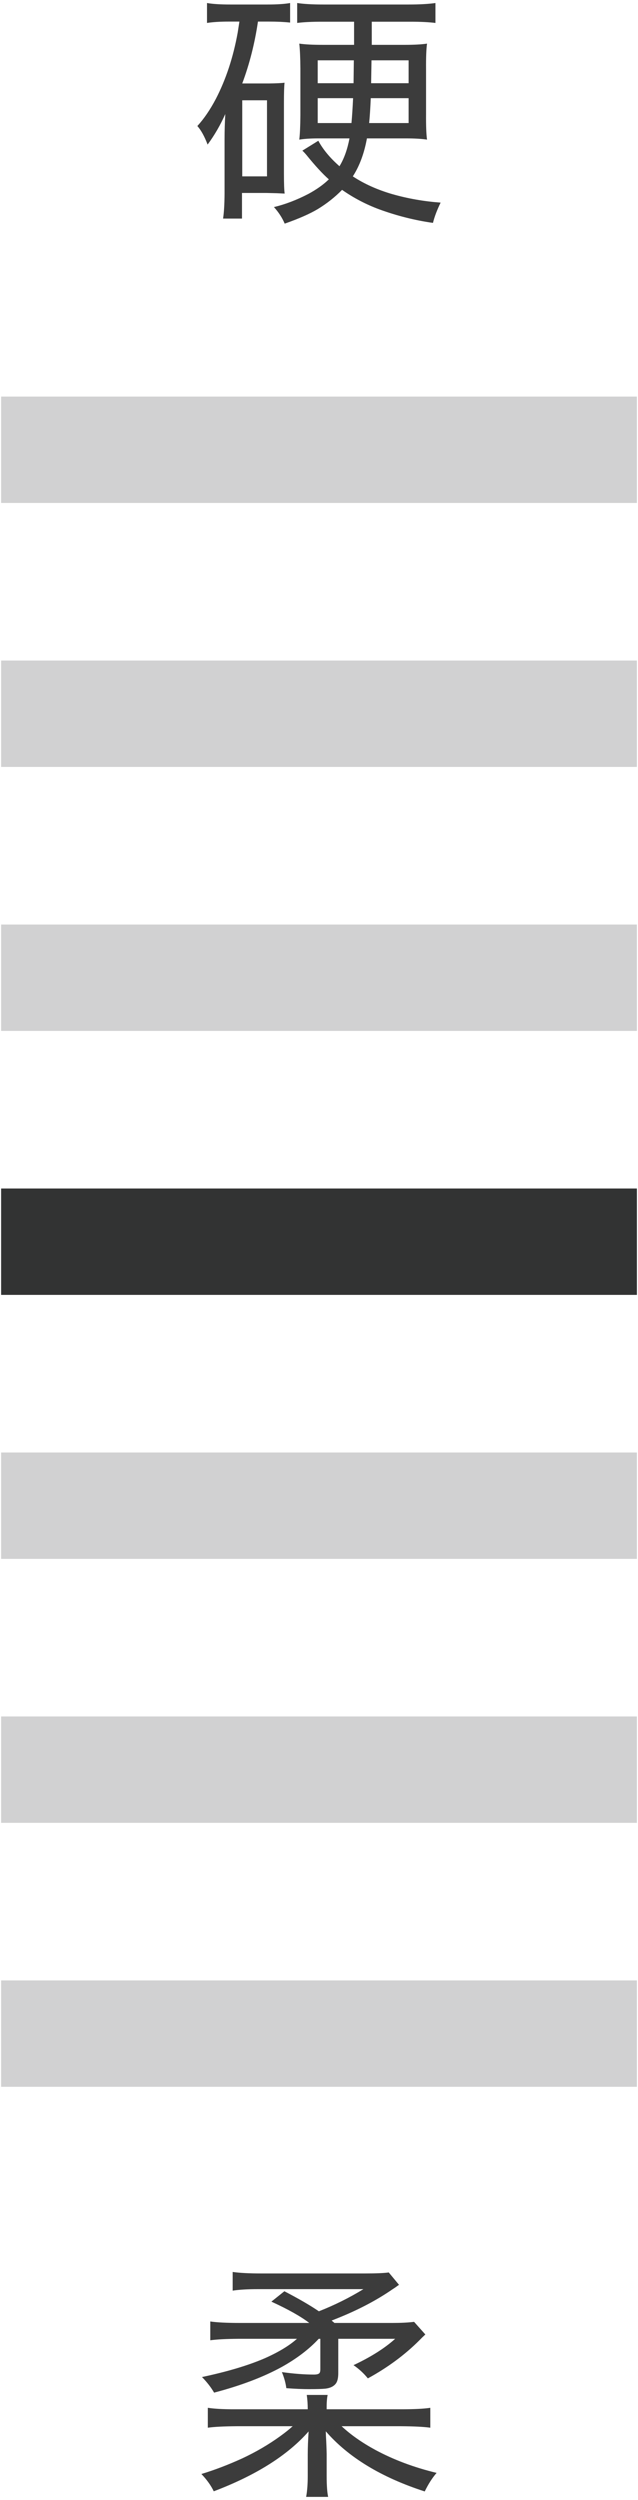
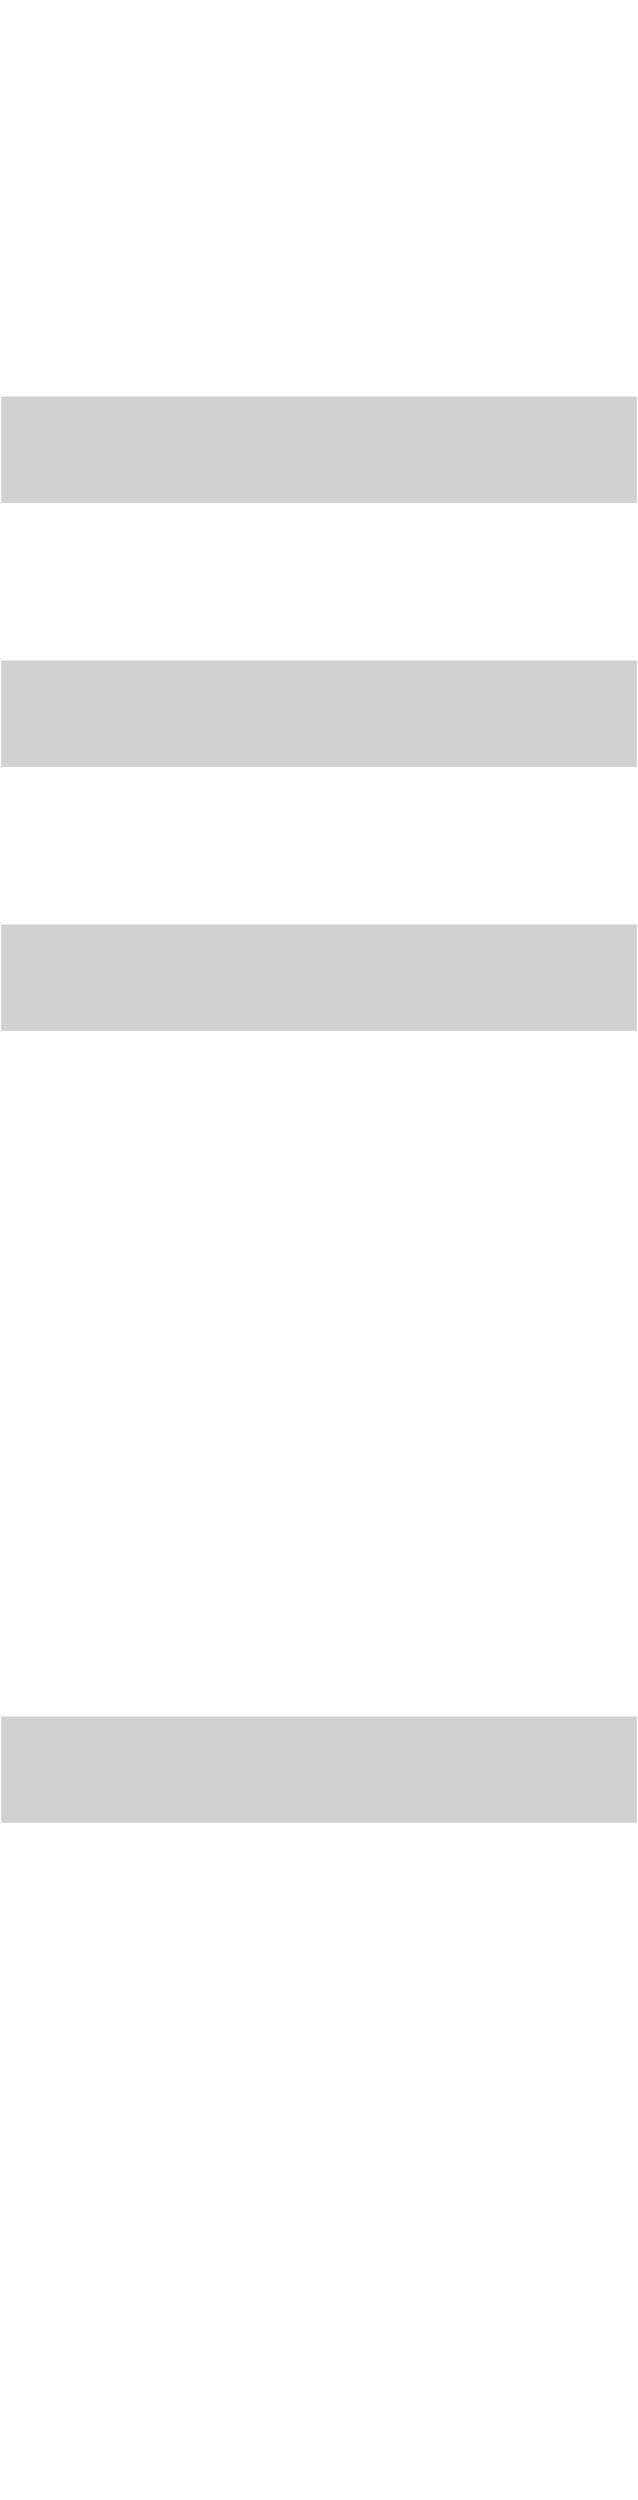
<svg xmlns="http://www.w3.org/2000/svg" version="1.1" id="レイヤー_1" x="0px" y="0px" width="72px" height="282px" viewBox="0 0 72 282" enable-background="new 0 0 72 282" xml:space="preserve">
  <g>
    <g>
-       <path fill="#3C3C3C" d="M27.018,2.435h-1.2c-0.977,0-1.796,0.051-2.457,0.154V0.341c0.642,0.112,1.517,0.167,2.625,0.167h4.229    c1.07,0,1.912-0.056,2.526-0.167v2.206c-0.67-0.074-1.465-0.112-2.387-0.112h-1.242c-0.363,2.466-0.954,4.792-1.773,6.979h3.015    c0.81-0.009,1.396-0.037,1.759-0.083c-0.047,0.4-0.07,1.145-0.07,2.233v8.012c0,1.145,0.028,1.898,0.083,2.261l-0.893-0.042    l-1.159-0.028H27.31v2.889h-2.135c0.102-0.679,0.158-1.605,0.167-2.777v-6.156c0-0.949,0.028-1.903,0.083-2.861    c-0.549,1.238-1.214,2.387-1.996,3.448c-0.354-0.931-0.74-1.628-1.158-2.094c0.744-0.81,1.442-1.833,2.094-3.071    c1.135-2.196,1.954-4.681,2.457-7.454C26.878,3.328,26.943,2.909,27.018,2.435z M27.339,11.312v8.584h2.792v-8.584H27.339z     M39.957,2.449h-3.573c-1.191,0-2.14,0.046-2.847,0.14V0.341c0.744,0.112,1.721,0.167,2.931,0.167h9.659    c1.229,0,2.232-0.056,3.014-0.167v2.248c-0.733-0.093-1.688-0.14-2.861-0.14h-4.325v2.61h3.67c1.117,0,1.974-0.046,2.567-0.139    c-0.084,0.595-0.121,1.568-0.11,2.917v4.997c-0.011,1.358,0.026,2.331,0.11,2.917c-0.612-0.093-1.399-0.14-2.356-0.14h-4.426    c-0.308,1.694-0.839,3.122-1.593,4.285c1.285,0.847,2.779,1.517,4.48,2.01c1.732,0.493,3.541,0.81,5.43,0.949    c-0.408,0.837-0.697,1.6-0.865,2.289c-2.036-0.289-4.053-0.796-6.043-1.521c-1.508-0.559-2.911-1.293-4.215-2.206    c-0.801,0.819-1.711,1.54-2.735,2.164c-0.902,0.54-2.149,1.089-3.741,1.647c-0.279-0.661-0.684-1.284-1.214-1.87    c1.256-0.298,2.55-0.791,3.88-1.479c0.931-0.503,1.703-1.052,2.316-1.647c-0.715-0.632-1.562-1.554-2.54-2.764    c-0.149-0.176-0.298-0.335-0.447-0.475l1.801-1.116c0.53,0.986,1.326,1.945,2.387,2.875c0.513-0.837,0.89-1.884,1.129-3.141    h-3.543c-0.838,0-1.545,0.047-2.122,0.14c0.074-0.623,0.116-1.54,0.125-2.75v-5.29c-0.009-1.191-0.051-2.122-0.125-2.792    c0.623,0.093,1.502,0.139,2.638,0.139h3.545V2.449z M39.93,6.804h-4.076v2.582H39.9L39.93,6.804z M39.846,11.075h-3.992v2.806    h3.811C39.738,13.062,39.799,12.126,39.846,11.075z M41.842,11.075c-0.047,1.117-0.107,2.052-0.182,2.806h4.453v-2.806H41.842z     M41.926,6.804l-0.043,2.582h4.23V6.804H41.926z" />
-     </g>
+       </g>
    <g>
-       <path fill="#3C3C3C" d="M36.865,271.775h8.361c1.516,0,2.629-0.055,3.336-0.166v2.246c-0.717-0.102-1.82-0.157-3.31-0.168h-6.698    c1.022,0.959,2.297,1.854,3.823,2.683c2.058,1.106,4.354,1.967,6.896,2.582c-0.492,0.565-0.939,1.266-1.34,2.094    c-4.896-1.582-8.617-3.844-11.166-6.784l0.015,0.504c0.046,0.762,0.073,1.45,0.083,2.063v2.457c0,1.069,0.056,1.86,0.168,2.373    h-2.484c0.12-0.65,0.181-1.441,0.181-2.373v-2.429c0-0.735,0.033-1.596,0.098-2.582c-2.372,2.697-5.941,4.949-10.705,6.754    c-0.316-0.659-0.782-1.311-1.396-1.952c1.499-0.455,3.034-1.043,4.606-1.759c1.554-0.727,2.987-1.563,4.299-2.514    c0.577-0.418,1.042-0.791,1.396-1.117h-6.295c-1.479,0.011-2.573,0.066-3.28,0.168v-2.246c0.726,0.111,1.707,0.166,2.945,0.166    h8.332c0-0.565-0.037-1.106-0.111-1.618h2.359C36.895,270.521,36.855,271.062,36.865,271.775z M34.897,262.034    c-0.959-0.734-2.382-1.535-4.271-2.4l1.466-1.172c1.609,0.836,2.908,1.59,3.895,2.261c1.768-0.697,3.443-1.529,5.025-2.498H29.104    c-1.19,0-2.14,0.057-2.847,0.168v-2.107c0.79,0.111,1.852,0.168,3.182,0.168h11.767c1.237,0,2.126-0.037,2.666-0.113l1.159,1.396    c-0.112,0.074-0.258,0.178-0.434,0.307l-0.279,0.182c-1.805,1.248-3.896,2.347-6.268,3.295l-0.628,0.25l0.209,0.168l0.111,0.099    h6.489c1.016,0,1.849-0.041,2.5-0.125l1.271,1.424c-0.261,0.242-0.483,0.461-0.67,0.656c-1.647,1.646-3.588,3.08-5.819,4.299    c-0.457-0.567-0.996-1.065-1.619-1.494c1.943-0.911,3.512-1.901,4.703-2.973h-6.421v3.864c0,0.541-0.089,0.933-0.266,1.175    c-0.242,0.325-0.638,0.521-1.187,0.586c-0.345,0.036-0.95,0.055-1.814,0.055c-0.763,0-1.628-0.036-2.596-0.11    c-0.075-0.586-0.242-1.189-0.503-1.814c1.34,0.188,2.55,0.279,3.629,0.279c0.289,0,0.484-0.047,0.587-0.139    c0.083-0.074,0.125-0.226,0.125-0.447v-3.447h-0.181c-1.089,1.172-2.476,2.229-4.16,3.168c-2.084,1.145-4.634,2.113-7.648,2.904    c-0.354-0.605-0.81-1.191-1.368-1.76c2.819-0.597,5.164-1.293,7.035-2.095c1.581-0.696,2.81-1.438,3.685-2.219H26.97    c-1.424,0.01-2.504,0.063-3.238,0.168v-2.123c0.744,0.112,1.875,0.168,3.392,0.168h7.773V262.034z" />
-     </g>
+       </g>
    <g>
      <rect x="0.125" y="44.736" fill="#D1D1D2" width="71.751" height="12" />
      <rect x="0.125" y="74.513" fill="#D1D1D2" width="71.751" height="12" />
      <rect x="0.125" y="104.291" fill="#D1D1D2" width="71.751" height="12" />
-       <rect x="0.125" y="134.069" fill="#323333" width="71.751" height="12" />
-       <rect x="0.125" y="163.848" fill="#D1D1D2" width="71.751" height="12" />
      <rect x="0.125" y="193.624" fill="#D1D1D2" width="71.751" height="12" />
-       <rect x="0.125" y="223.4" fill="#D1D1D2" width="71.751" height="12" />
    </g>
  </g>
</svg>